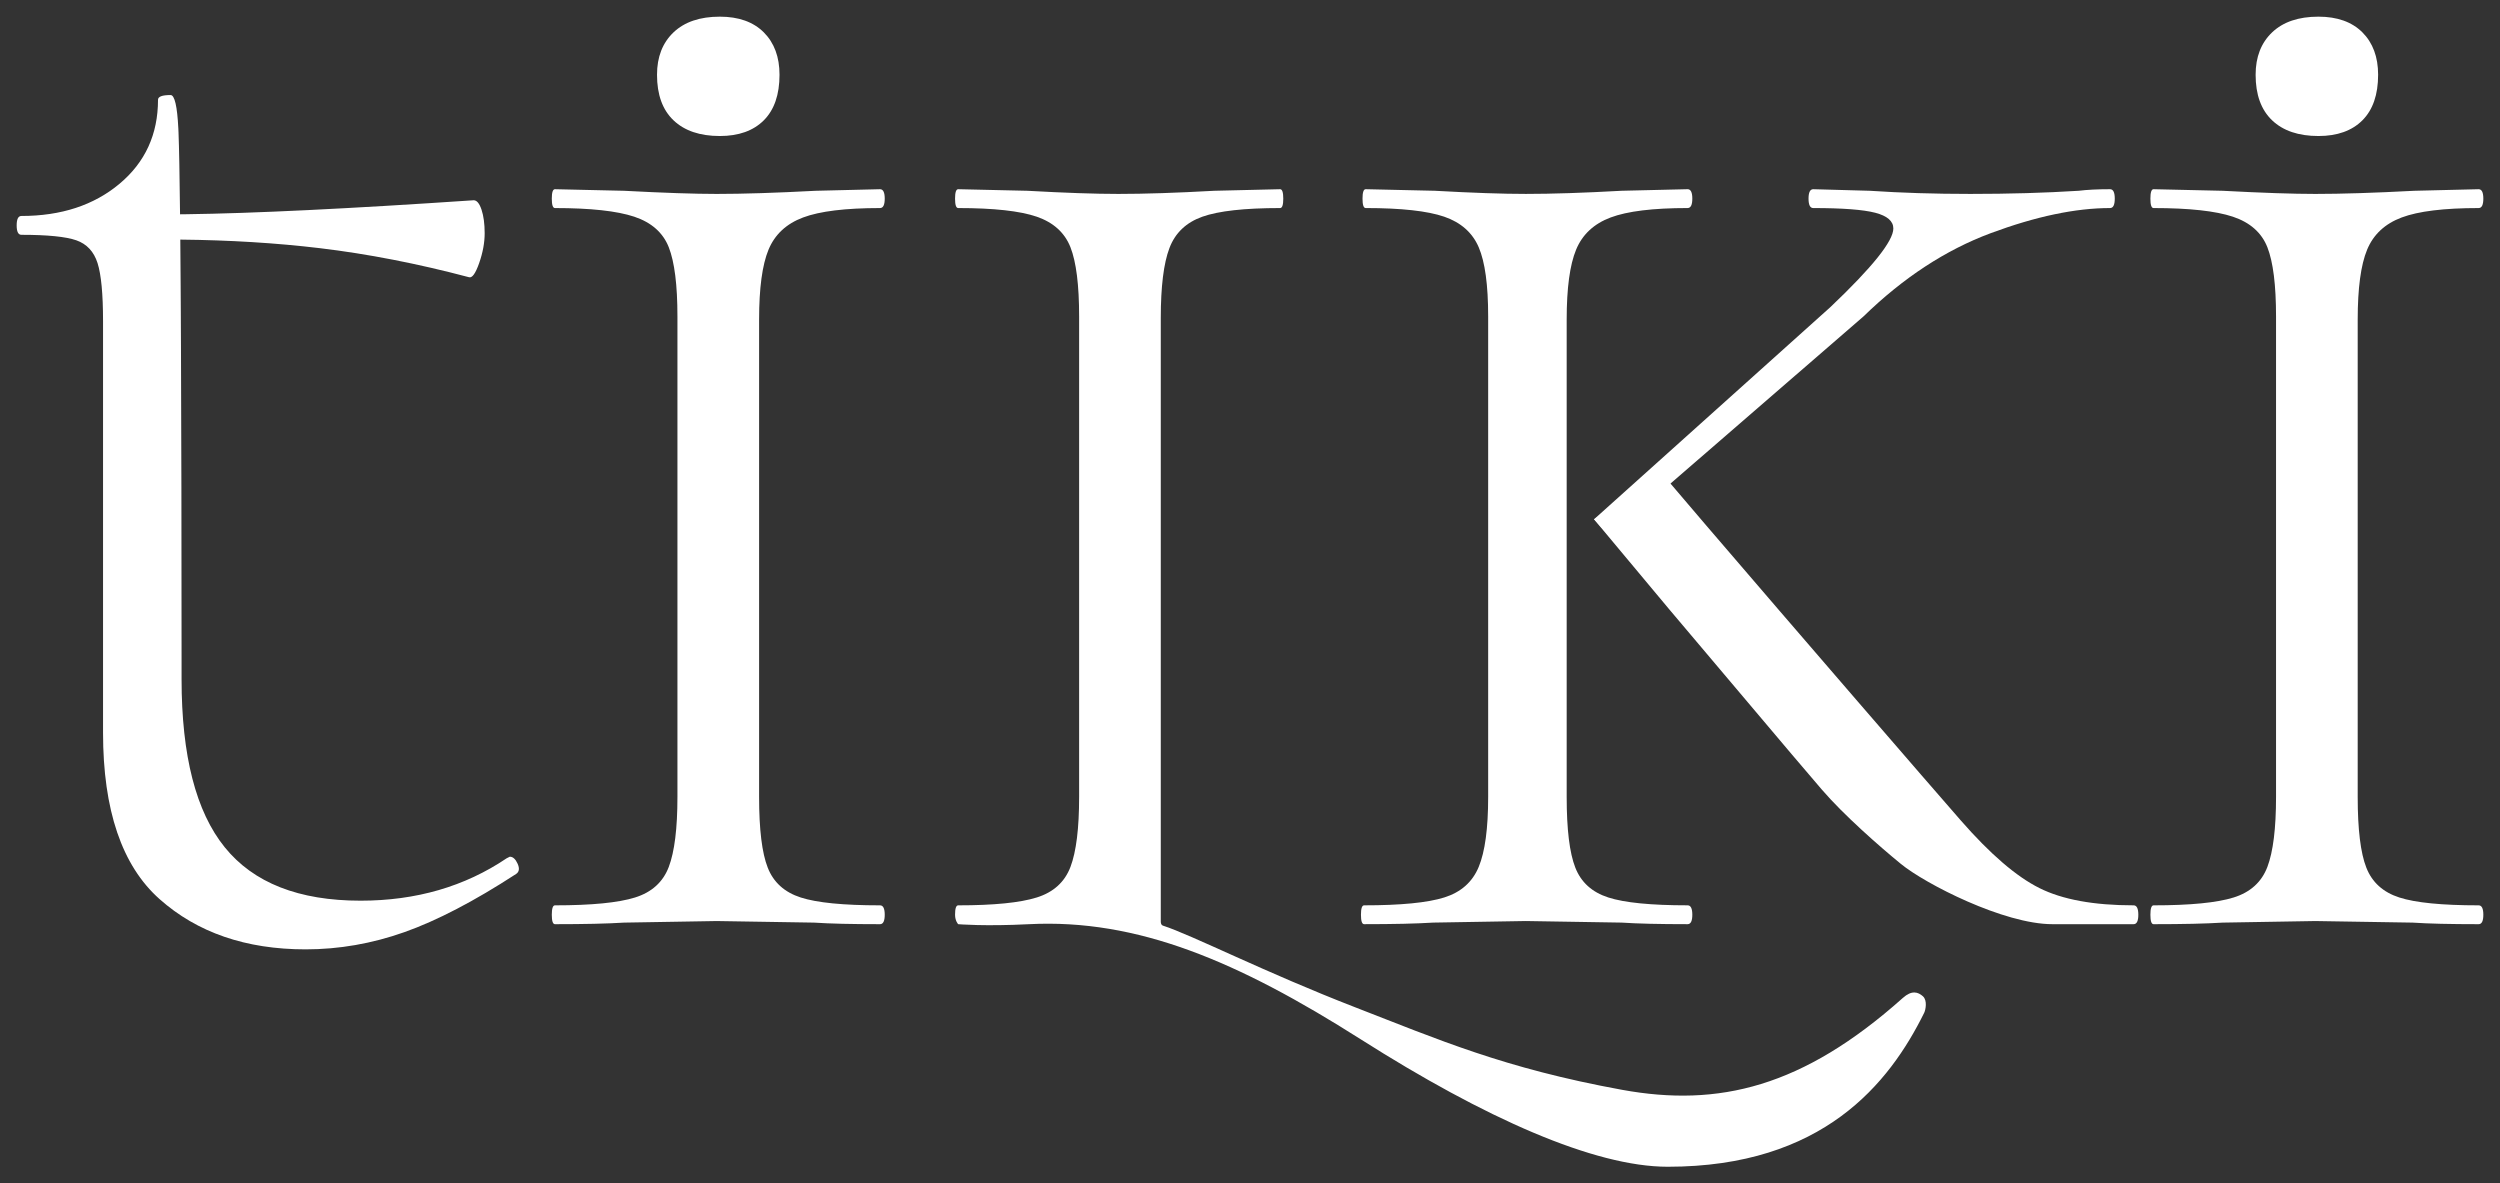
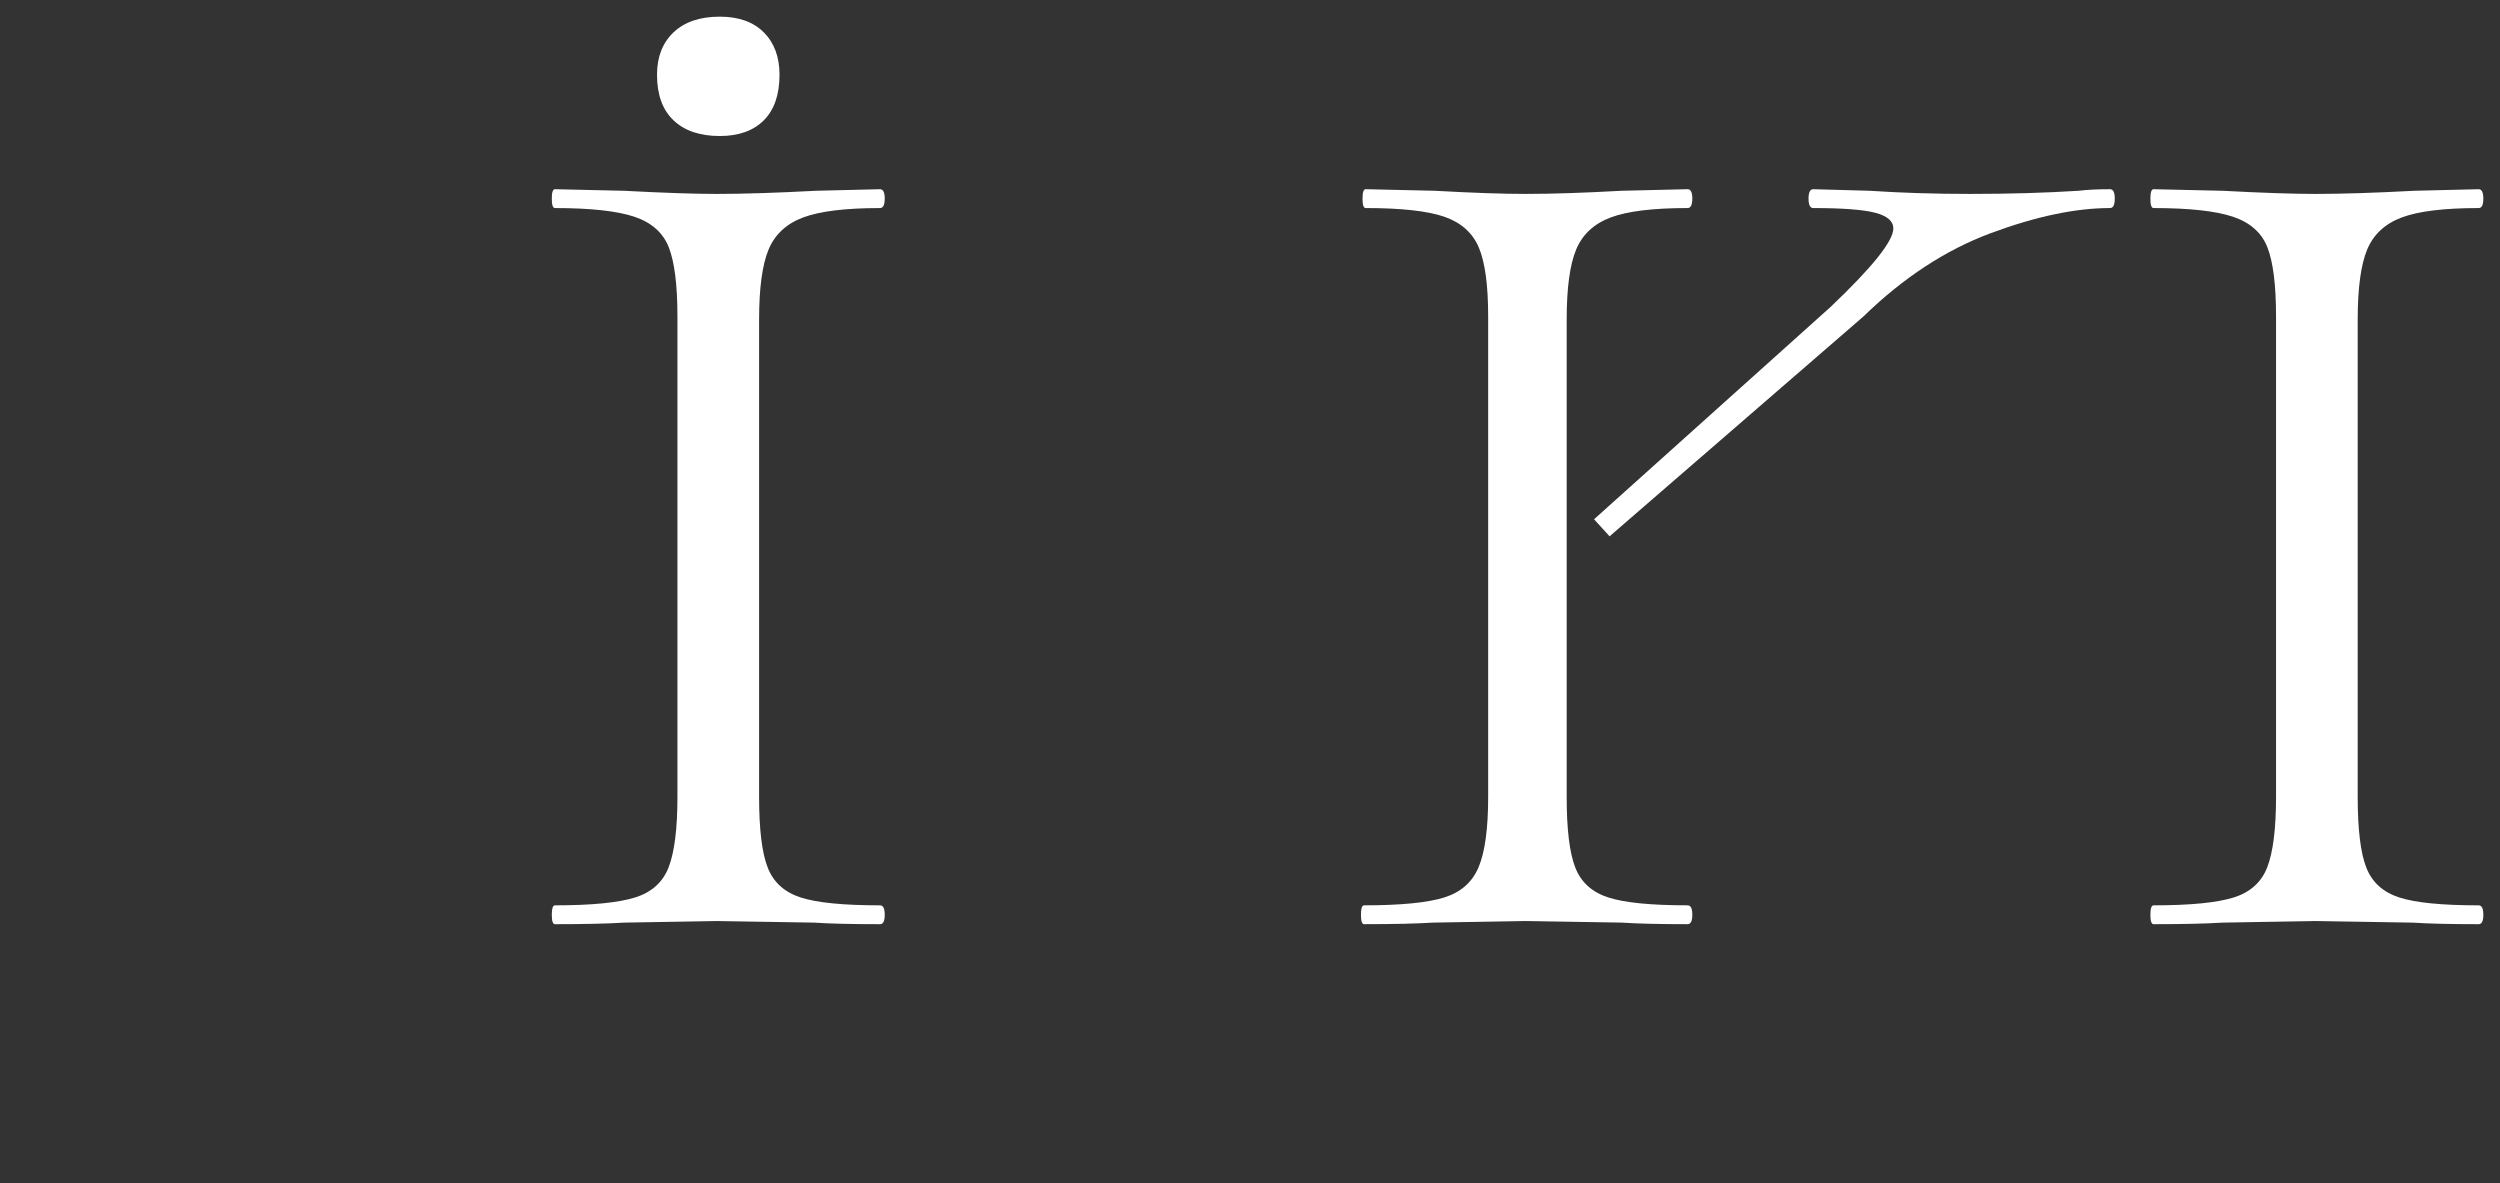
<svg xmlns="http://www.w3.org/2000/svg" height="710" viewBox="0 0 1500 710" width="1500">
  <rect x="0" y="0" width="1500" height="710" fill="#333333" stroke="none" />
  <g fill="#fff" fill-rule="evenodd" transform="translate(10 10)">
    <path d="m1409.803 510.588c3.446 8.803 10.041 14.766 19.789 17.903 9.732 3.148 25.589 4.711 47.583 4.711 1.886 0 2.826 1.883 2.826 5.652s-.94 5.655-2.826 5.655c-16.96 0-30.152-.309-39.575-.944l-58.418-.943-55.596.943c-10.055.634-23.881.944-41.459.944-1.266 0-1.886-1.886-1.886-5.655s.621-5.652 1.886-5.652c21.98 0 37.998-1.563 48.055-4.711 10.041-3.137 16.8-9.262 20.259-18.376 3.443-9.098 5.182-23.085 5.182-41.929v-288.334c0-18.846-1.738-32.656-5.182-41.461-3.459-8.789-10.366-14.913-20.732-18.374-10.363-3.446-26.236-5.182-47.583-5.182-1.266 0-1.886-1.885-1.886-5.655 0-3.769.621-5.654 1.886-5.654l41.459.943c23.866 1.266 42.404 1.886 55.596 1.886 15.692 0 35.481-.621 59.362-1.886l38.632-.943c1.886 0 2.826 1.885 2.826 5.654 0 3.769-.94 5.655-2.826 5.655-20.728 0-36.129 1.883-46.17 5.652-10.057 3.772-16.96 10.218-20.732 19.316-3.769 9.114-5.652 23.087-5.652 41.931v286.451c0 19.477 1.721 33.612 5.182 42.401" />
-     <path d="m1353.267 62.19c-6.598-6.275-9.896-15.387-9.896-27.327 0-10.675 3.298-19.154 9.896-25.441 6.592-6.272 15.854-9.423 27.796-9.423 11.304 0 20.093 3.151 26.384 9.423 6.269 6.286 9.423 14.766 9.423 25.441 0 11.94-3.153 21.052-9.423 27.327-6.292 6.286-15.081 9.42-26.384 9.42-11.943 0-21.204-3.134-27.796-9.42" />
-     <path d="m92.343 47.017c2.44 0 3.997 6.714 4.661 20.142l.102 2.308c.357 8.99.664 25.363.92 49.113l3.667-.042c40.059-.521 97.566-3.32 172.506-8.389 1.885 0 3.446 1.883 4.711 5.652 1.252 3.772 1.885 8.481 1.885 14.135 0 5.655-1.104 11.632-3.298 17.903-2.208 6.286-4.241 9.114-6.124 8.481-30.786-8.158-60.63-13.971-89.517-17.431-26.105-3.113-53.999-4.832-83.682-5.136l.208 27.564c.029 4.467.057 9.083.084 13.849l.115 23.71c.22 50.392.341 112.105.354 185.13l.001 13.534c0 45.864 8.627 79.474 25.913 100.823 17.27 21.361 44.435 32.036 81.507 32.036 33.287 0 62.498-8.478 87.631-25.438l1.883-.946c1.885 0 3.446 1.413 4.711 4.244 1.252 2.826.943 4.873-.943 6.125-25.132 16.342-47.436 27.957-66.899 34.861-19.481 6.903-39.267 10.363-59.364 10.363-35.804 0-65.017-10.052-87.631-30.15-22.612-20.098-33.921-53.385-33.921-99.883v-246.873c0-16.326-1.104-27.944-3.298-34.864-2.208-6.906-6.447-11.453-12.719-13.661-6.286-2.195-17.286-3.299-32.981-3.299-1.883 0-2.826-1.885-2.826-5.654 0-3.769.943-5.652 2.826-5.652 23.867 0 43.491-6.436 58.892-19.319 15.386-12.866 23.088-29.679 23.088-50.408 0-1.886 2.503-2.829 7.537-2.829z" />
-     <path d="m1143.735 587.754c-2.917-2.562-6.639-3.811-12.043 1.013-60.049 53.595-110.54 65.685-168.392 55.135-71.122-12.97-110.594-30.32-160.087-49.483-54.2-20.985-98.356-43.56-115.532-49.065-.885-.284-1.214-1.398-1.214-2.326v-362.235c0-18.847 1.724-32.82 5.185-41.932 3.443-9.1 10.04-15.386 19.786-18.846 9.732-3.446 25.279-5.182 46.643-5.182 1.251 0 1.883-1.885 1.883-5.654s-.632-5.655-1.883-5.655l-39.575.943c-22.615 1.266-41.784 1.886-57.479 1.886-13.823 0-32.038-.621-54.651-1.886l-41.461-.943c-1.266 0-1.883 1.886-1.883 5.655s.617 5.654 1.883 5.654c21.349 0 37.058 1.736 47.113 5.182 10.043 3.46 16.8 9.585 20.259 18.374 3.446 8.805 5.185 22.615 5.185 41.461v288.334c0 18.846-1.738 32.831-5.185 41.931-3.46 9.112-10.216 15.236-20.259 18.374-10.055 3.149-25.764 4.711-47.113 4.711-1.266 0-1.883 1.886-1.883 5.652 0 3.772 1.883 5.657 1.883 5.657s15.946 1.366 42.493 0c64.873-3.337 125.146 22.129 198.995 69.043 74.383 47.253 140.084 76.493 184.229 76.493 93.118 0 132.968-50.012 153.885-92.388.818-1.658 2.035-7.428-.781-9.901" />
    <path d="m806.574 538.851c0-3.766.617-5.652 1.885-5.652 21.978 0 37.999-1.563 48.056-4.711 10.04-3.137 16.961-9.262 20.726-18.374 3.772-9.1 5.657-23.085 5.657-41.931v-288.334c0-18.846-1.885-32.656-5.657-41.461-3.766-8.789-10.686-14.914-20.726-18.374-10.057-3.446-25.767-5.182-47.116-5.182-1.263 0-1.886-1.885-1.886-5.655 0-3.769.624-5.654 1.886-5.654l41.459.943c22.618 1.266 40.83 1.885 54.653 1.885 15.697 0 34.866-.62 57.479-1.885l39.578-.943c1.88 0 2.825 1.885 2.825 5.654 0 3.769-.945 5.655-2.825 5.655-20.732 0-36.135 1.883-46.176 5.652-10.052 3.771-16.961 10.218-20.726 19.316-3.772 9.114-5.657 23.087-5.657 41.931v286.451c0 19.481 1.724 33.615 5.185 42.404 3.443 8.801 10.04 14.764 19.786 17.901 9.735 3.148 25.589 4.711 47.589 4.711 1.88 0 2.825 1.886 2.825 5.652 0 3.772-.945 5.657-2.825 5.657-16.961 0-30.156-.311-39.578-.946l-57.479-.94-55.593.94c-10.057.634-23.88.946-41.459.946-1.268 0-1.885-1.885-1.885-5.657" />
    <path d="m955.743 311.785 152.354-131.935c23.869-23.232 49.313-39.884 76.325-49.942 27.007-10.04 50.887-15.074 71.614-15.074 1.885 0 2.826-1.886 2.826-5.655 0-3.769-.94-5.654-2.826-5.654-7.537 0-13.823.325-18.846.943-20.11 1.266-41.781 1.885-65.017 1.885-21.361 0-41.458-.62-60.305-1.885l-33.921-.943c-1.885 0-2.826 1.885-2.826 5.654 0 3.769.94 5.655 2.826 5.655 17.578 0 29.988.943 37.22 2.826 7.214 1.885 10.836 5.034 10.836 9.423 0 7.537-12.572 23.247-37.692 47.113l-141.882 127.372" />
-     <path d="m1130.565 508.372c-13.053-10.68-34.324-29.363-47.468-44.62-19.416-22.538-59.651-70.569-91.613-108.227l-45.056-53.959 41.416-26.66 26.108 30.62c52.848 61.708 134.971 156.694 152.566 176.791 17.578 20.11 33.287 33.61 47.116 40.519 13.806 6.92 32.653 10.363 56.533 10.363 1.885 0 2.826 1.885 2.826 5.652 0 3.771-.94 5.657-2.826 5.657h-48.701c-29.192 0-76.315-24.203-90.901-36.137" />
    <path d="m450.642 510.588c3.446 8.803 10.041 14.766 19.789 17.903 9.732 3.148 25.589 4.711 47.583 4.711 1.886 0 2.826 1.883 2.826 5.652s-.94 5.655-2.826 5.655c-16.96 0-30.152-.309-39.575-.944l-58.418-.943-55.596.943c-10.054.634-23.88.944-41.458.944-1.266 0-1.886-1.886-1.886-5.655s.621-5.652 1.886-5.652c21.98 0 37.998-1.563 48.055-4.711 10.041-3.137 16.8-9.262 20.259-18.376 3.443-9.098 5.182-23.085 5.182-41.929v-288.334c0-18.846-1.738-32.656-5.182-41.461-3.46-8.789-10.366-14.913-20.732-18.374-10.363-3.446-26.236-5.182-47.583-5.182-1.266 0-1.886-1.885-1.886-5.655 0-3.769.621-5.654 1.886-5.654l41.458.943c23.867 1.266 42.404 1.886 55.596 1.886 15.692 0 35.481-.621 59.362-1.886l38.632-.943c1.886 0 2.826 1.885 2.826 5.654 0 3.769-.94 5.655-2.826 5.655-20.728 0-36.129 1.883-46.17 5.652-10.057 3.772-16.96 10.218-20.732 19.316-3.769 9.114-5.652 23.087-5.652 41.931v286.451c0 19.477 1.721 33.612 5.182 42.401" />
    <path d="m394.106 62.19c-6.598-6.275-9.896-15.387-9.896-27.327 0-10.675 3.298-19.154 9.896-25.441 6.591-6.272 15.854-9.423 27.796-9.423 11.304 0 20.093 3.151 26.384 9.423 6.269 6.286 9.423 14.766 9.423 25.441 0 11.94-3.153 21.052-9.423 27.327-6.292 6.286-15.081 9.42-26.384 9.42-11.943 0-21.205-3.134-27.796-9.42" />
  </g>
</svg>